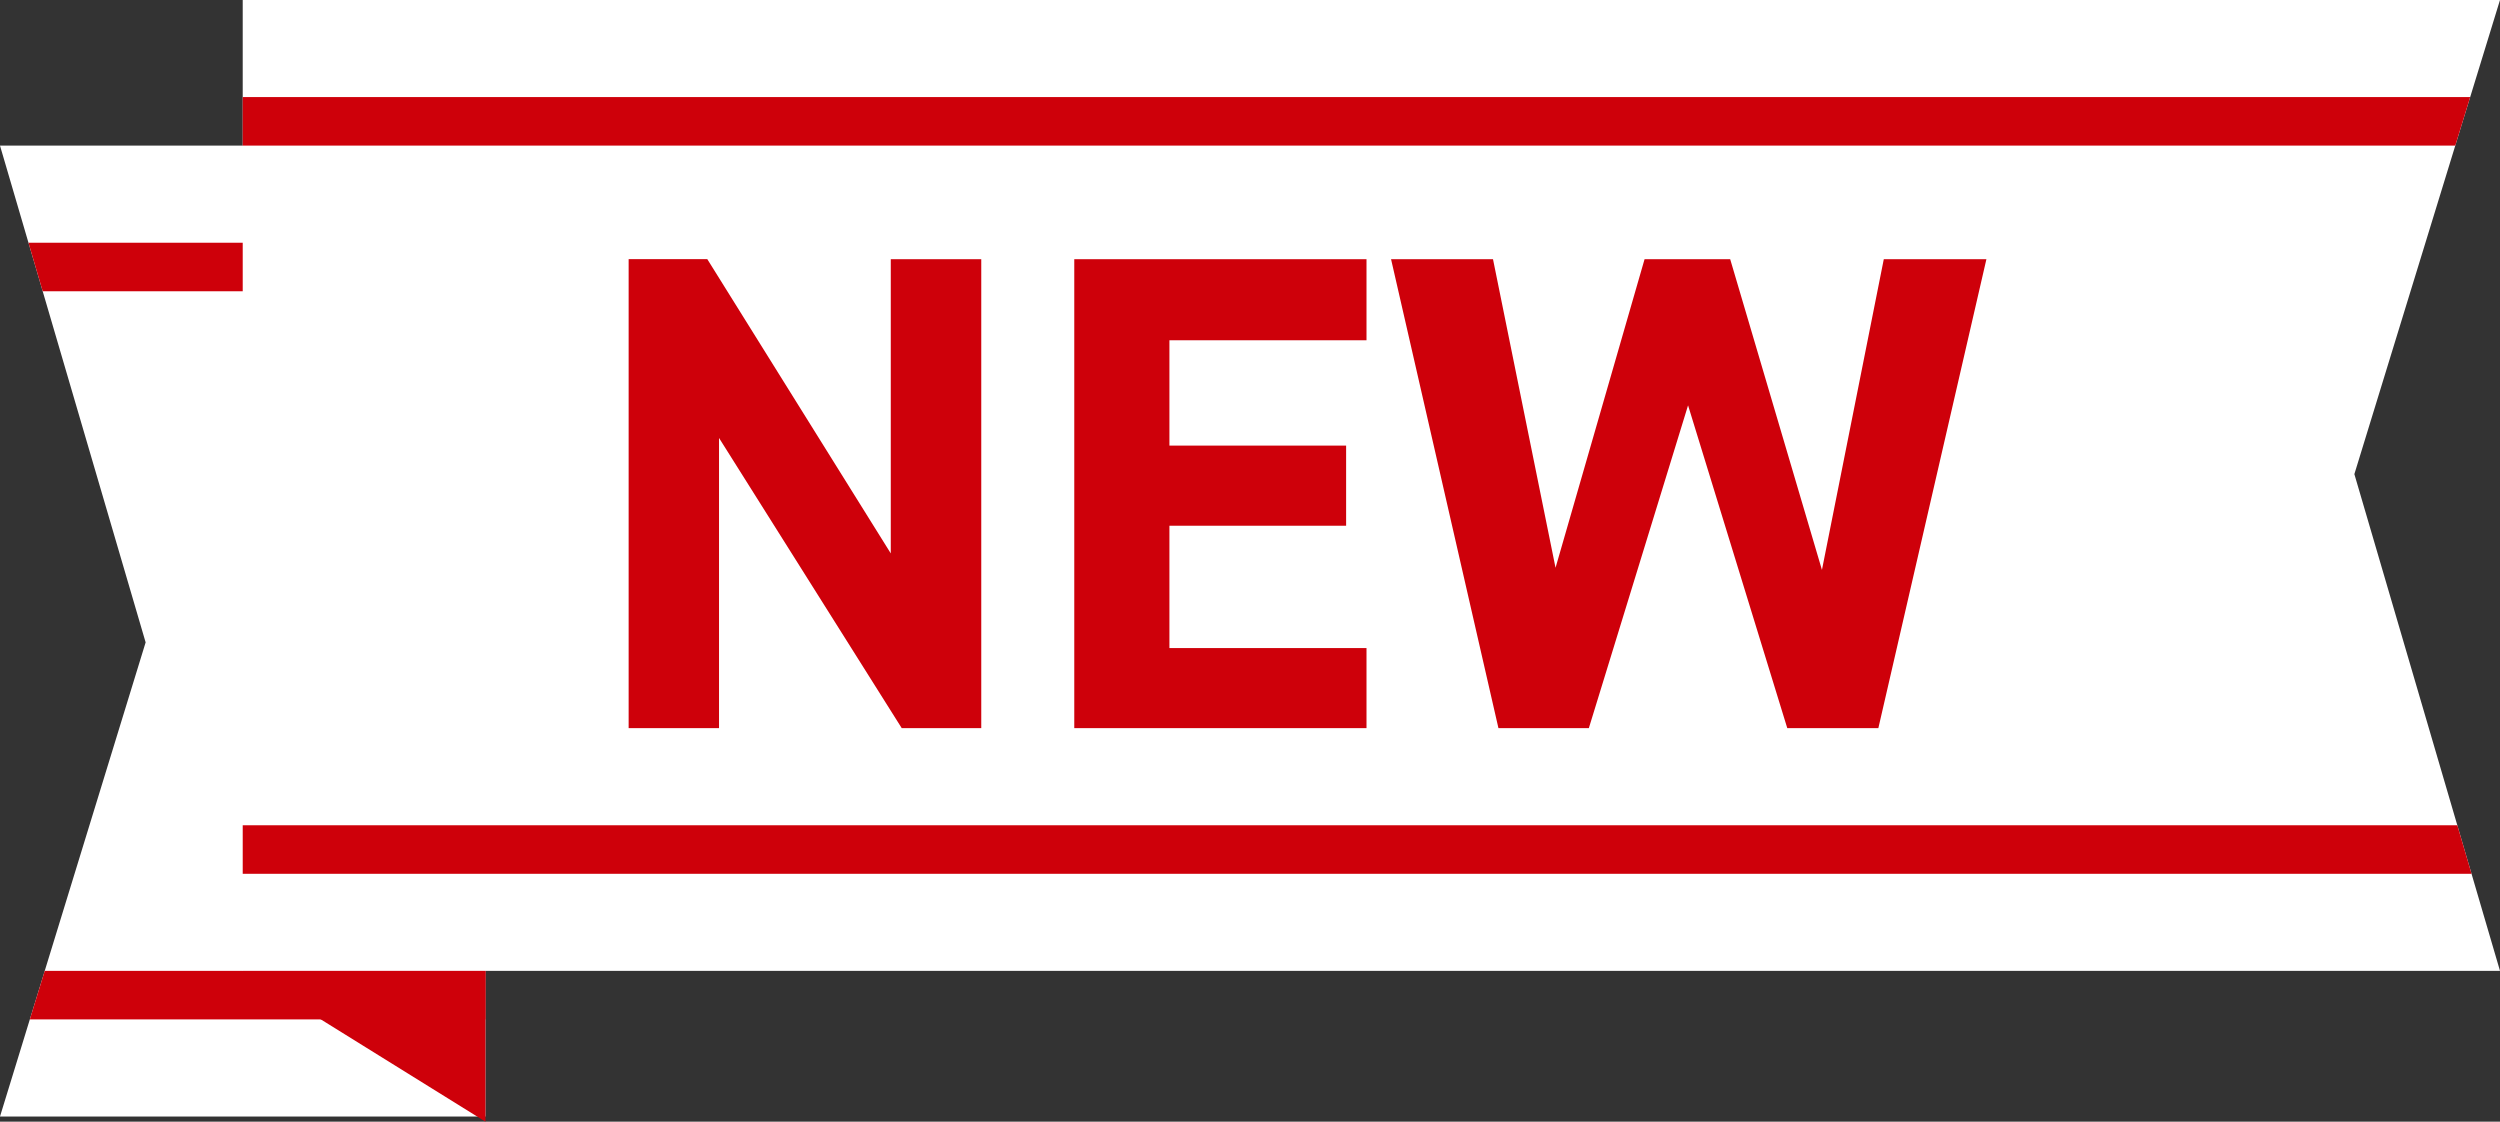
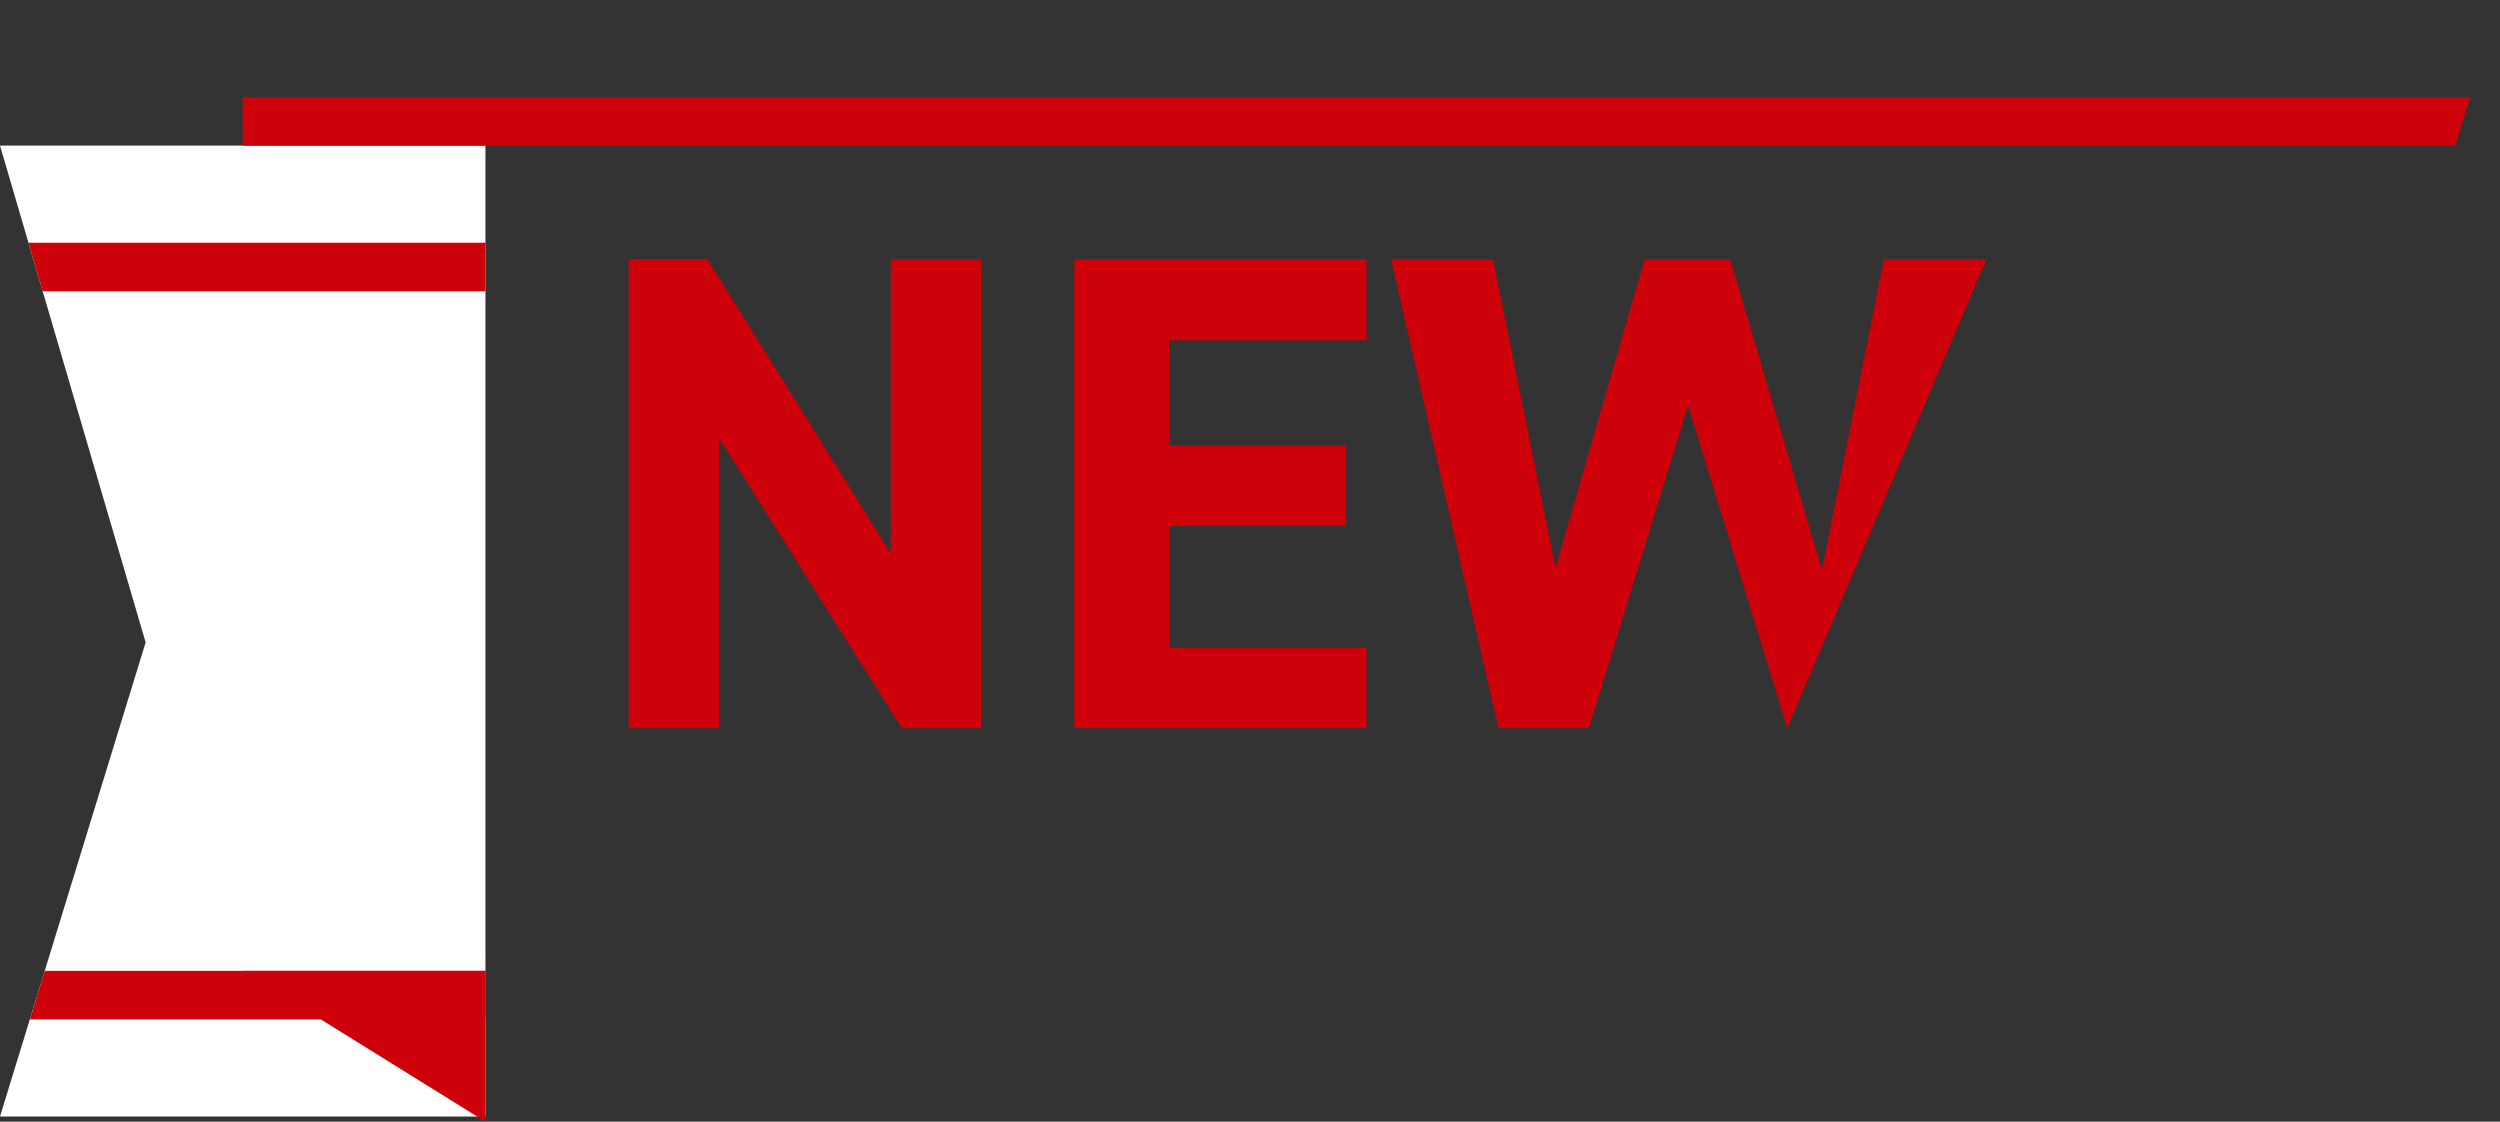
<svg xmlns="http://www.w3.org/2000/svg" width="103" height="46.213" viewBox="0 0 103 46.213">
  <rect x="0" y="0" width="103" height="46.213" fill="#333333" stroke="none" />
  <defs>
    <clipPath id="clip-path">
      <path id="パス_5679" data-name="パス 5679" d="M73,0H93L87,19.534,93,40H73Z" transform="translate(537 3605)" fill="#fff" />
    </clipPath>
    <clipPath id="clip-path-2">
      <path id="パス_5677" data-name="パス 5677" d="M0,0H93L87,19.534,93,40H0Z" transform="translate(537 3605)" fill="#fff" />
    </clipPath>
  </defs>
  <g id="new" transform="translate(-527 -3605)">
    <path id="パス_5678" data-name="パス 5678" d="M73,0H93L87,19.534,93,40H73Z" transform="translate(620 3651) rotate(180)" fill="#fff" />
    <g id="マスクグループ_97" data-name="マスクグループ 97" transform="translate(1157 7256) rotate(180)" clip-path="url(#clip-path)">
      <path id="パス_5827" data-name="パス 5827" d="M0,0H93V2H0Z" transform="translate(537 3609)" fill="#ce000a" />
      <path id="パス_5826" data-name="パス 5826" d="M0,0H93V2H0Z" transform="translate(537 3639)" fill="#ce000a" />
    </g>
-     <path id="パス_5657" data-name="パス 5657" d="M0,0H93L87,19.534,93,40H0Z" transform="translate(537 3605)" fill="#fff" />
-     <path id="パス_5825" data-name="パス 5825" d="M-16.3-19.32V-7.2l-7.56-12.124H-27.1V0h3.724V-11.956L-15.848,0h3.276V-19.32Zm7.56,0V0H3.3V-3.3h-8.12v-5.04h7.28v-3.3h-7.28v-4.34H3.3V-19.32ZM16.548-13.3,20.636,0h3.752L28.84-19.32H24.612l-2.548,12.8-3.78-12.8H14.756L11.088-6.608,8.512-19.32h-4.2L8.736,0H12.46Z" transform="translate(580 3635)" fill="#ce000a" />
+     <path id="パス_5825" data-name="パス 5825" d="M-16.3-19.32V-7.2l-7.56-12.124H-27.1V0h3.724V-11.956L-15.848,0h3.276V-19.32Zm7.56,0V0H3.3V-3.3h-8.12v-5.04h7.28v-3.3h-7.28v-4.34H3.3V-19.32ZM16.548-13.3,20.636,0L28.84-19.32H24.612l-2.548,12.8-3.78-12.8H14.756L11.088-6.608,8.512-19.32h-4.2L8.736,0H12.46Z" transform="translate(580 3635)" fill="#ce000a" />
    <g id="マスクグループ_96" data-name="マスクグループ 96" clip-path="url(#clip-path-2)">
      <path id="パス_5829" data-name="パス 5829" d="M0,0H93V2H0Z" transform="translate(537 3609)" fill="#ce000a" />
-       <path id="パス_5828" data-name="パス 5828" d="M0,0H93V2H0Z" transform="translate(537 3639)" fill="#ce000a" />
    </g>
    <path id="パス_5680" data-name="パス 5680" d="M0,3.787,10,10H0Z" transform="translate(547 3655) rotate(180)" fill="#ce000a" />
  </g>
</svg>